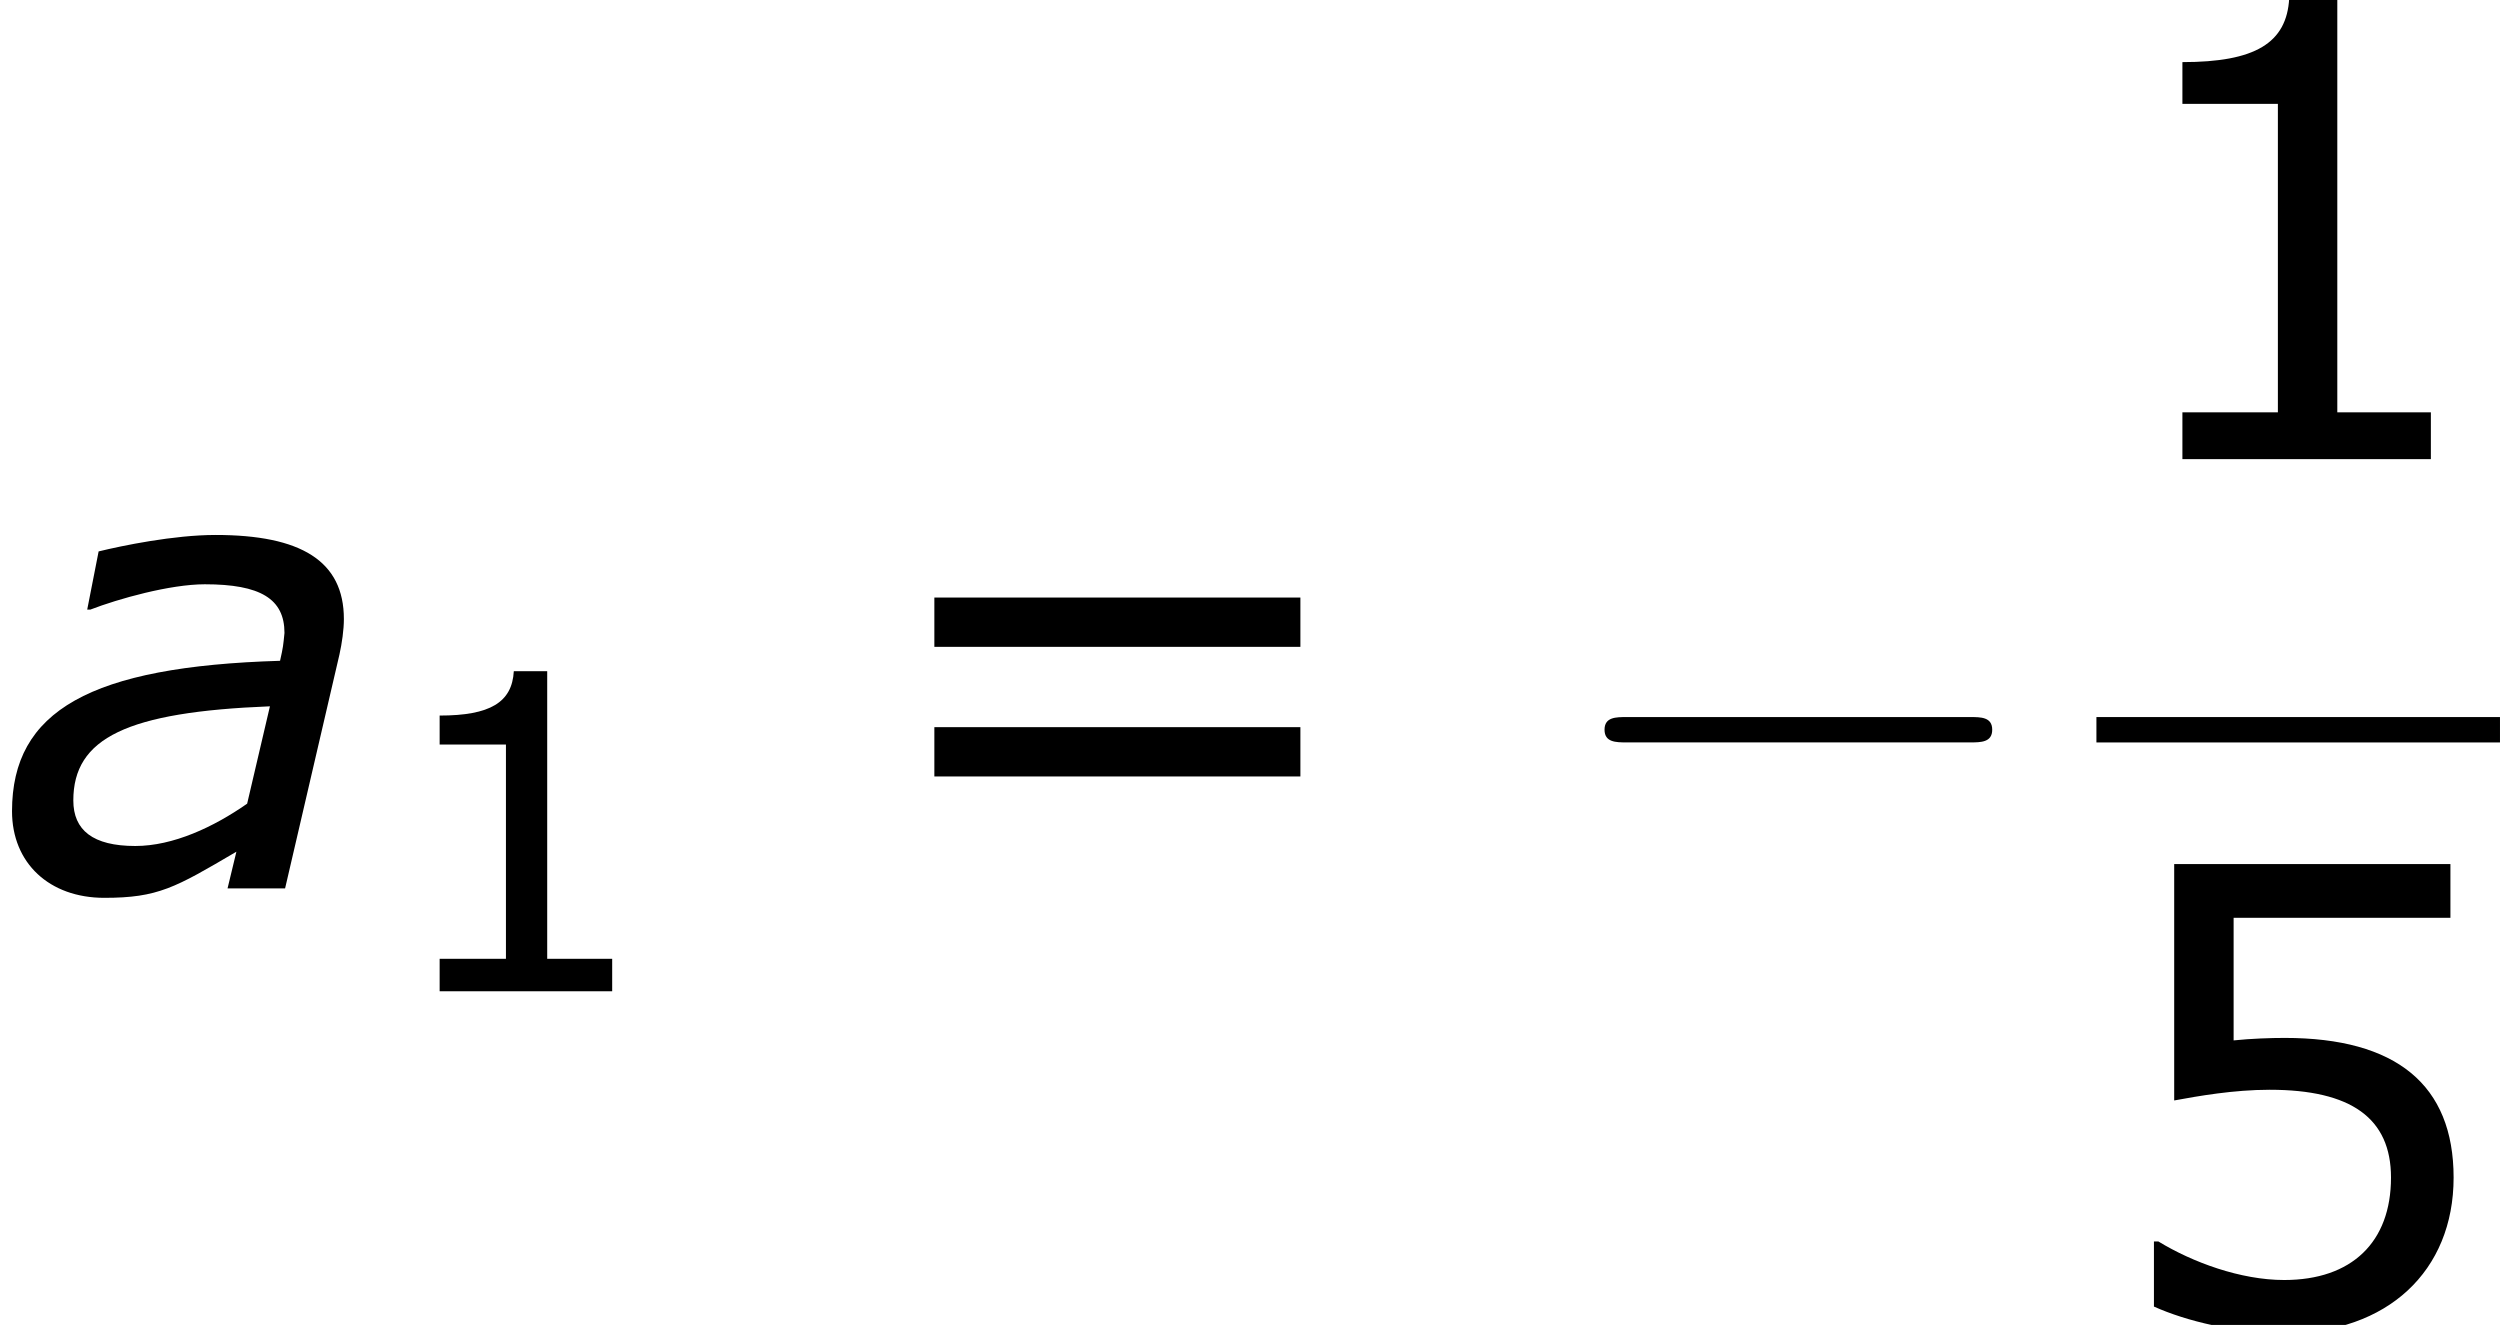
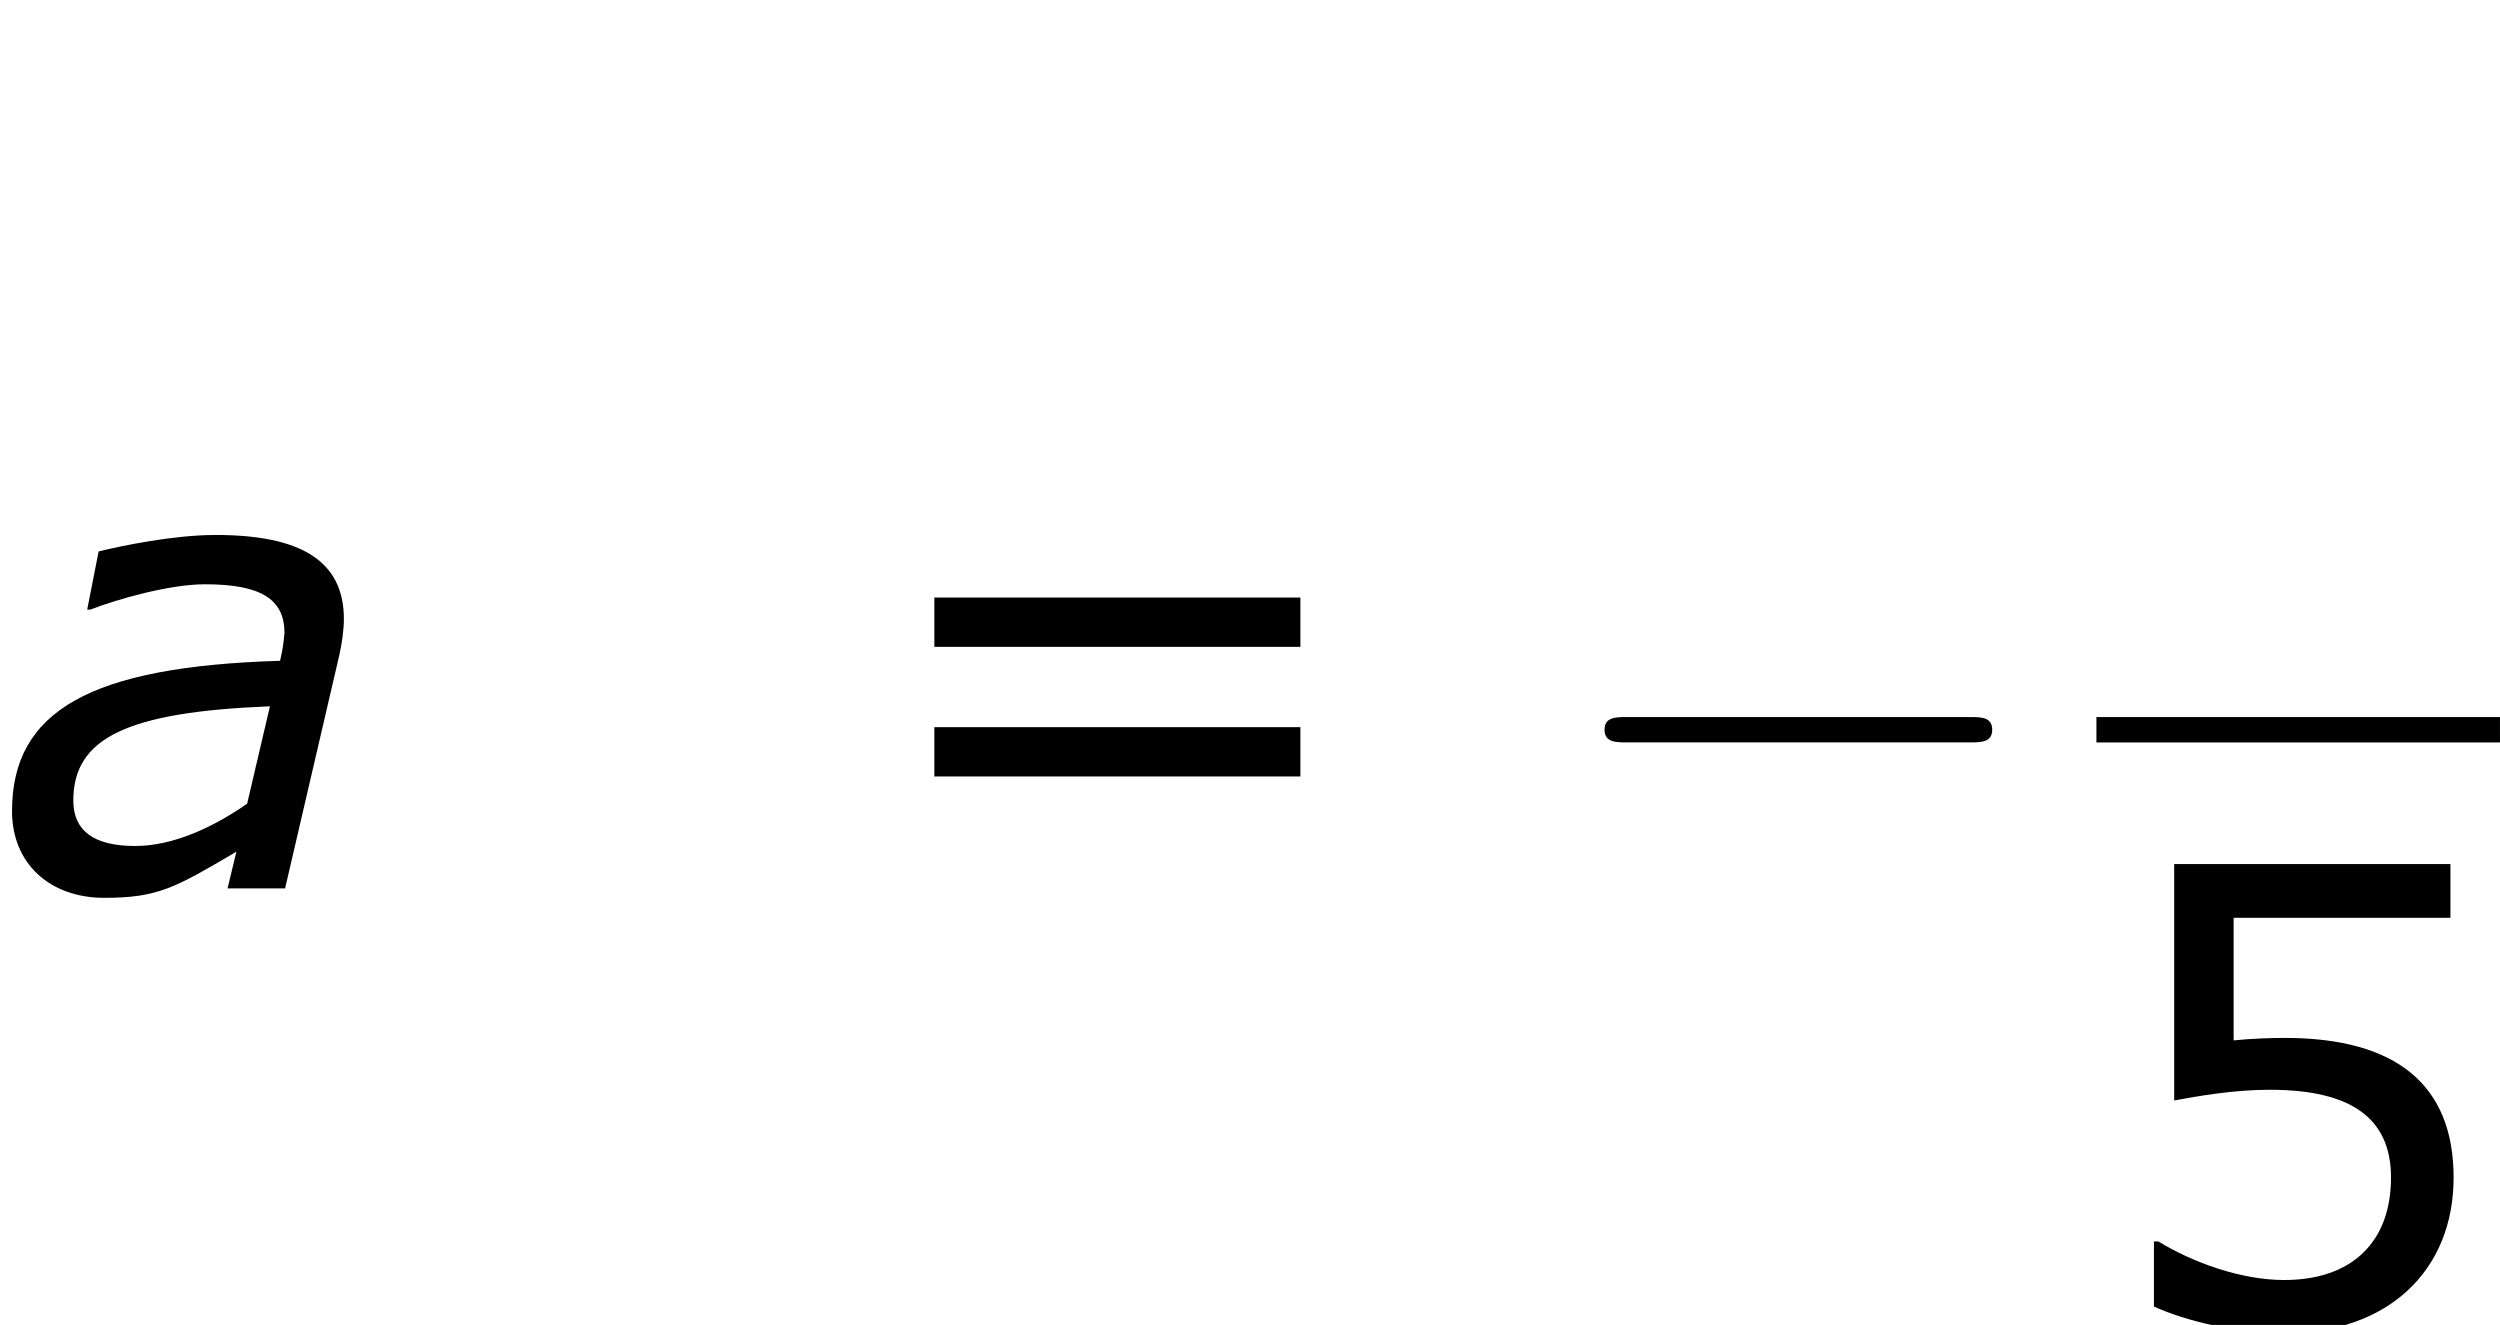
<svg xmlns="http://www.w3.org/2000/svg" xmlns:xlink="http://www.w3.org/1999/xlink" height="33.849pt" version="1.1" viewBox="-0.239 -0.228 63.87 33.849" width="63.87pt">
  <defs>
-     <path d="M5.251 0V-0.734H3.782V-7.236H3.027C2.988 -6.531 2.491 -6.233 1.35 -6.233V-5.578H2.849V-0.734H1.35V0H5.251Z" id="g4-49" />
    <path d="M5.608 -2.293C5.608 -3.752 4.705 -4.486 2.958 -4.486C2.739 -4.486 2.432 -4.476 2.154 -4.447V-6.372H5.558V-7.216H1.221V-3.504C1.598 -3.573 2.154 -3.672 2.72 -3.672C4 -3.672 4.625 -3.226 4.625 -2.293C4.625 -1.28 4.01 -0.685 2.948 -0.685C2.263 -0.685 1.509 -0.963 0.973 -1.29H0.903V-0.268C1.409 -0.04 2.184 0.149 2.968 0.149C4.566 0.149 5.608 -0.824 5.608 -2.293Z" id="g4-53" />
    <path d="M6.938 -3.792V-4.566H1.191V-3.792H6.938ZM6.938 -1.757V-2.531H1.191V-1.757H6.938Z" id="g4-61" />
    <path d="M9.454 -3.3C9.698 -3.3 9.956 -3.3 9.956 -3.587S9.698 -3.873 9.454 -3.873H1.693C1.449 -3.873 1.191 -3.873 1.191 -3.587S1.449 -3.3 1.693 -3.3H9.454Z" id="g2-0" />
    <use id="g6-49" transform="scale(1.44)" xlink:href="#g4-49" />
    <use id="g6-53" transform="scale(1.44)" xlink:href="#g4-53" />
    <use id="g6-61" transform="scale(1.44)" xlink:href="#g4-61" />
    <path d="M6.103 -4.116L5.588 -1.915C4.831 -1.386 3.916 -0.958 3.059 -0.958C2.101 -0.958 1.658 -1.315 1.658 -1.987C1.658 -3.402 2.873 -3.988 6.103 -4.116ZM5.345 -0.829L5.145 0H6.446L7.675 -5.288C7.732 -5.546 7.775 -5.846 7.775 -6.089C7.775 -7.404 6.803 -7.99 4.874 -7.99C3.93 -7.99 2.758 -7.747 2.23 -7.618L1.972 -6.303H2.044C2.673 -6.546 3.845 -6.875 4.631 -6.875C5.889 -6.875 6.432 -6.546 6.432 -5.774C6.403 -5.488 6.403 -5.46 6.332 -5.145C2.044 -5.017 0.272 -4.016 0.272 -1.744C0.272 -0.572 1.115 0.214 2.358 0.214C3.573 0.214 3.959 -0.014 5.345 -0.829Z" id="g1-97" />
  </defs>
  <g id="page1" transform="matrix(1.13 0 0 1.13 -63.986 -61.117)">
    <use x="56.413" xlink:href="#g1-97" y="73.969" />
    <use x="65.003" xlink:href="#g4-49" y="76.295" />
    <use x="75.823" xlink:href="#g6-61" y="73.969" />
    <use x="91.499" xlink:href="#g2-0" y="73.969" />
    <use x="103.811" xlink:href="#g6-49" y="64.264" />
    <rect height="0.574" width="9.124" x="103.811" y="70.096" />
    <use x="103.811" xlink:href="#g6-53" y="83.81" />
  </g>
</svg>